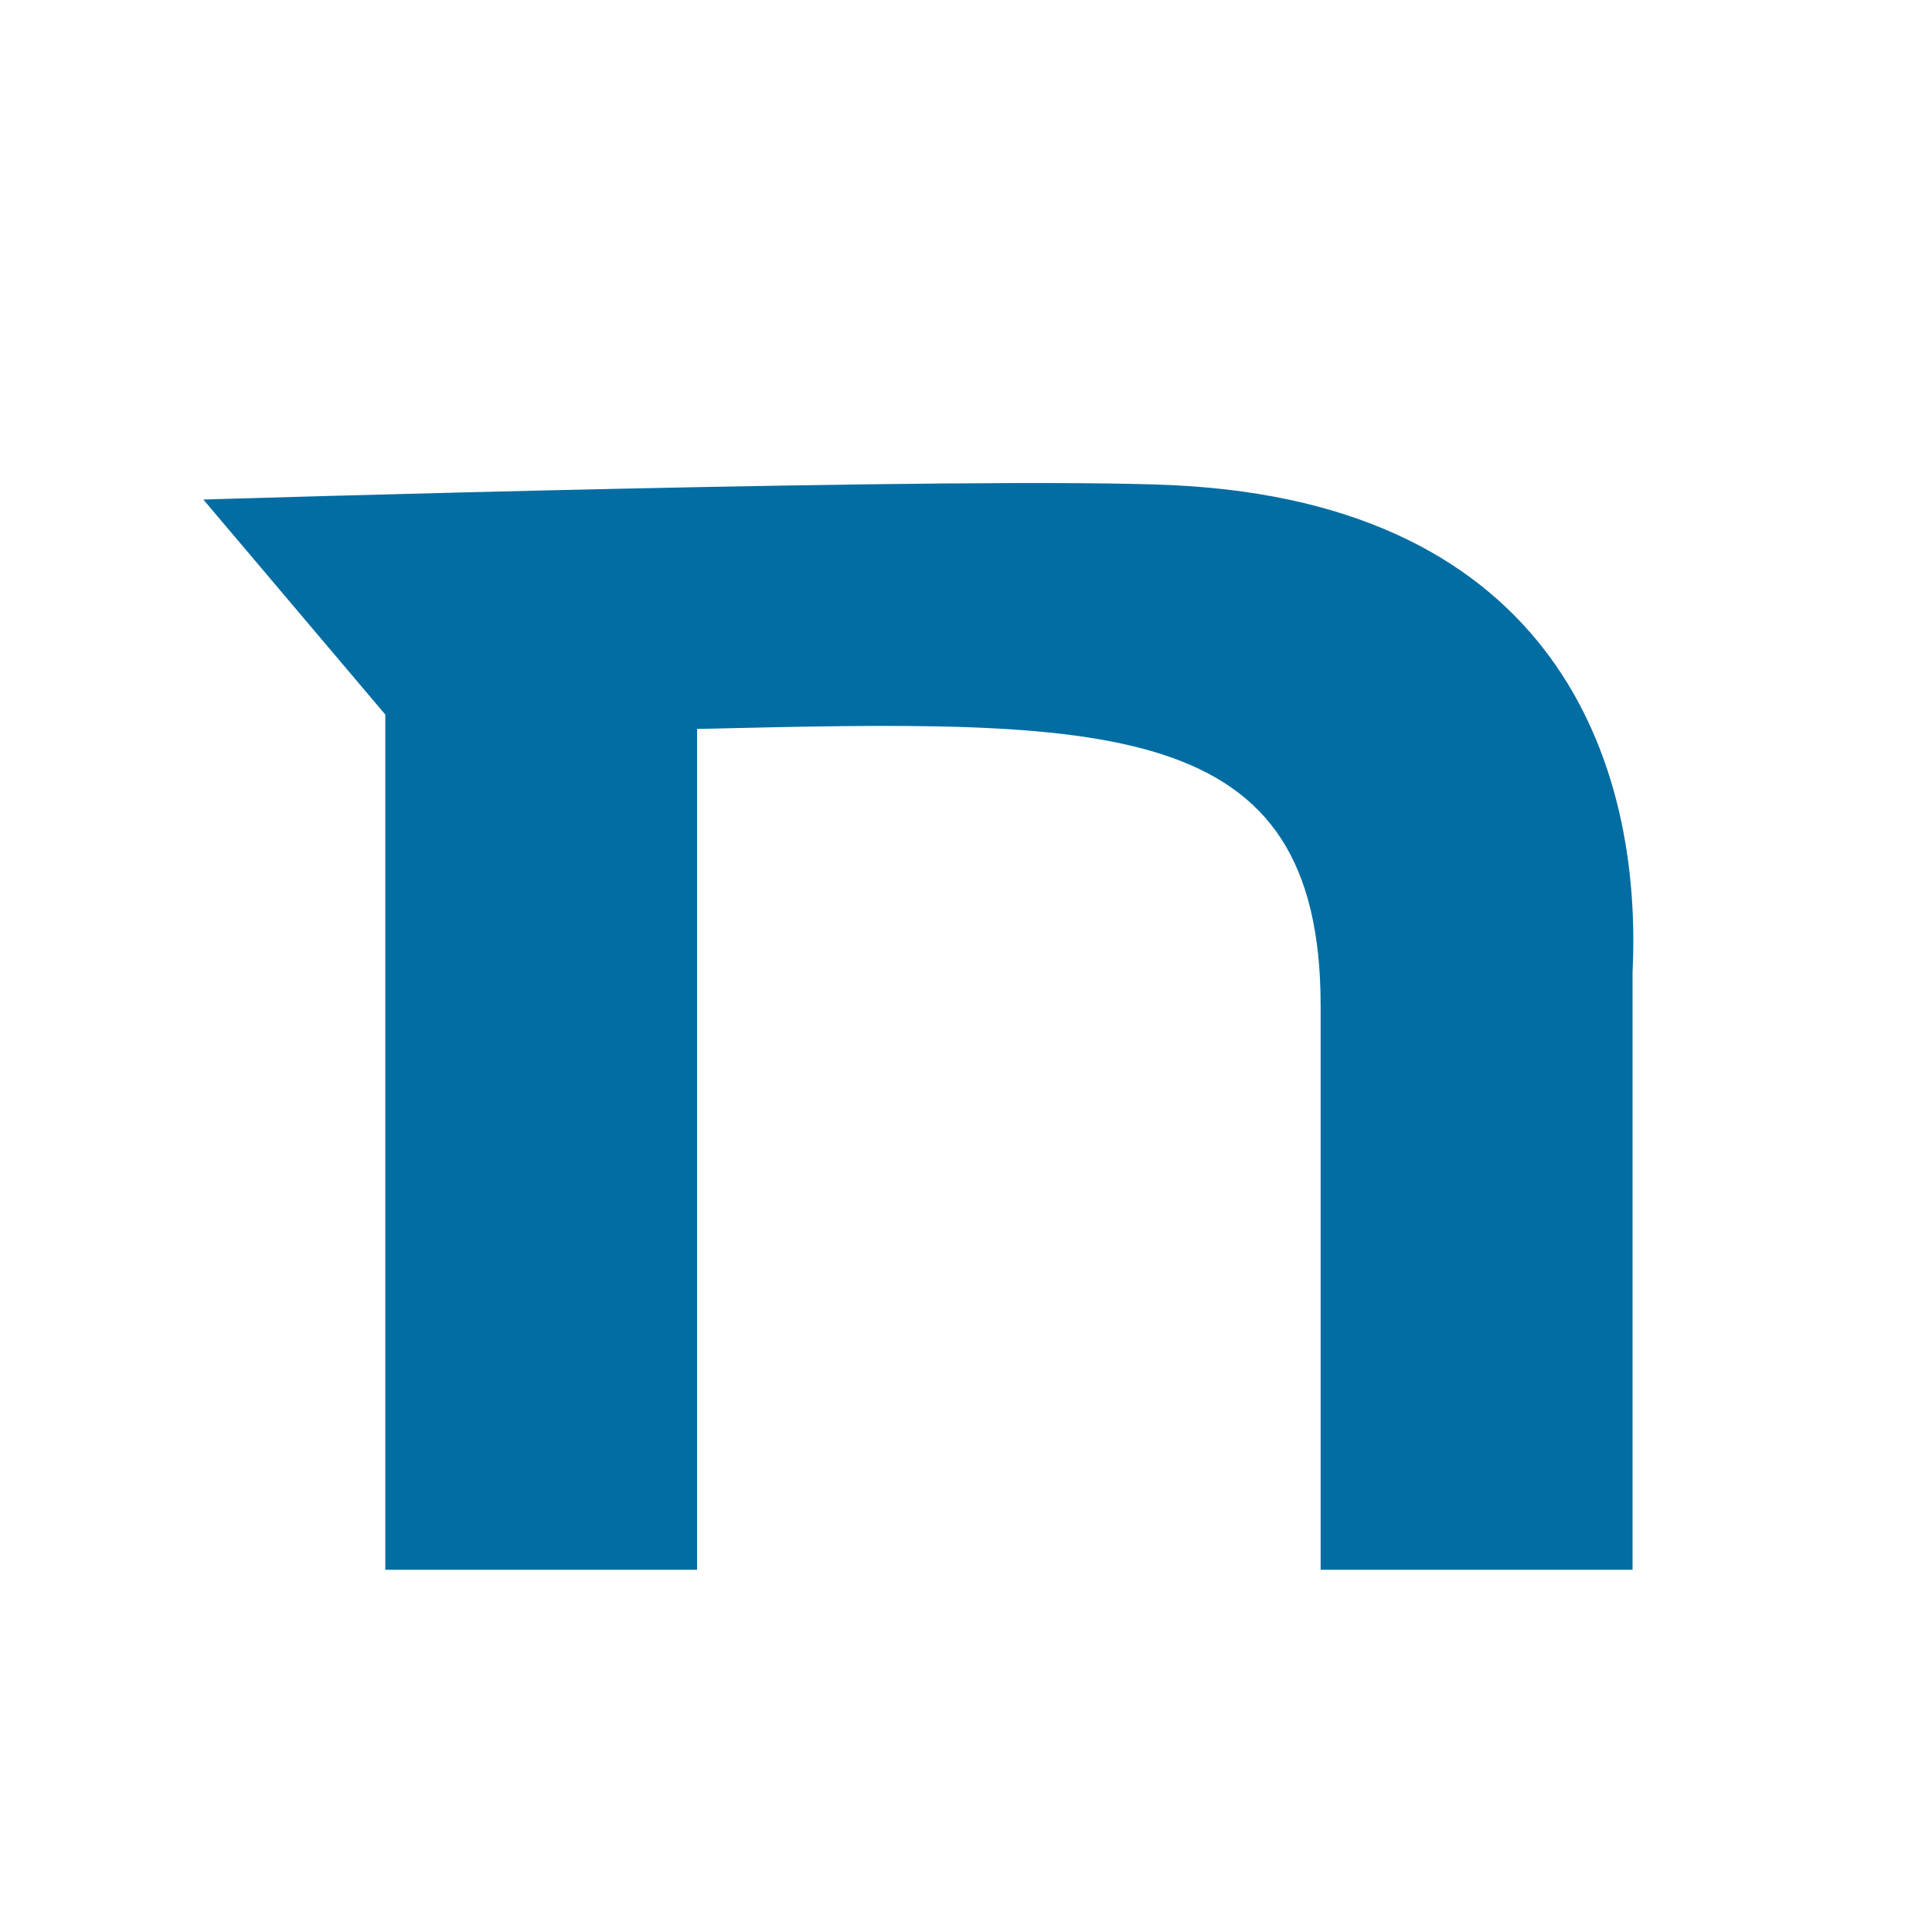
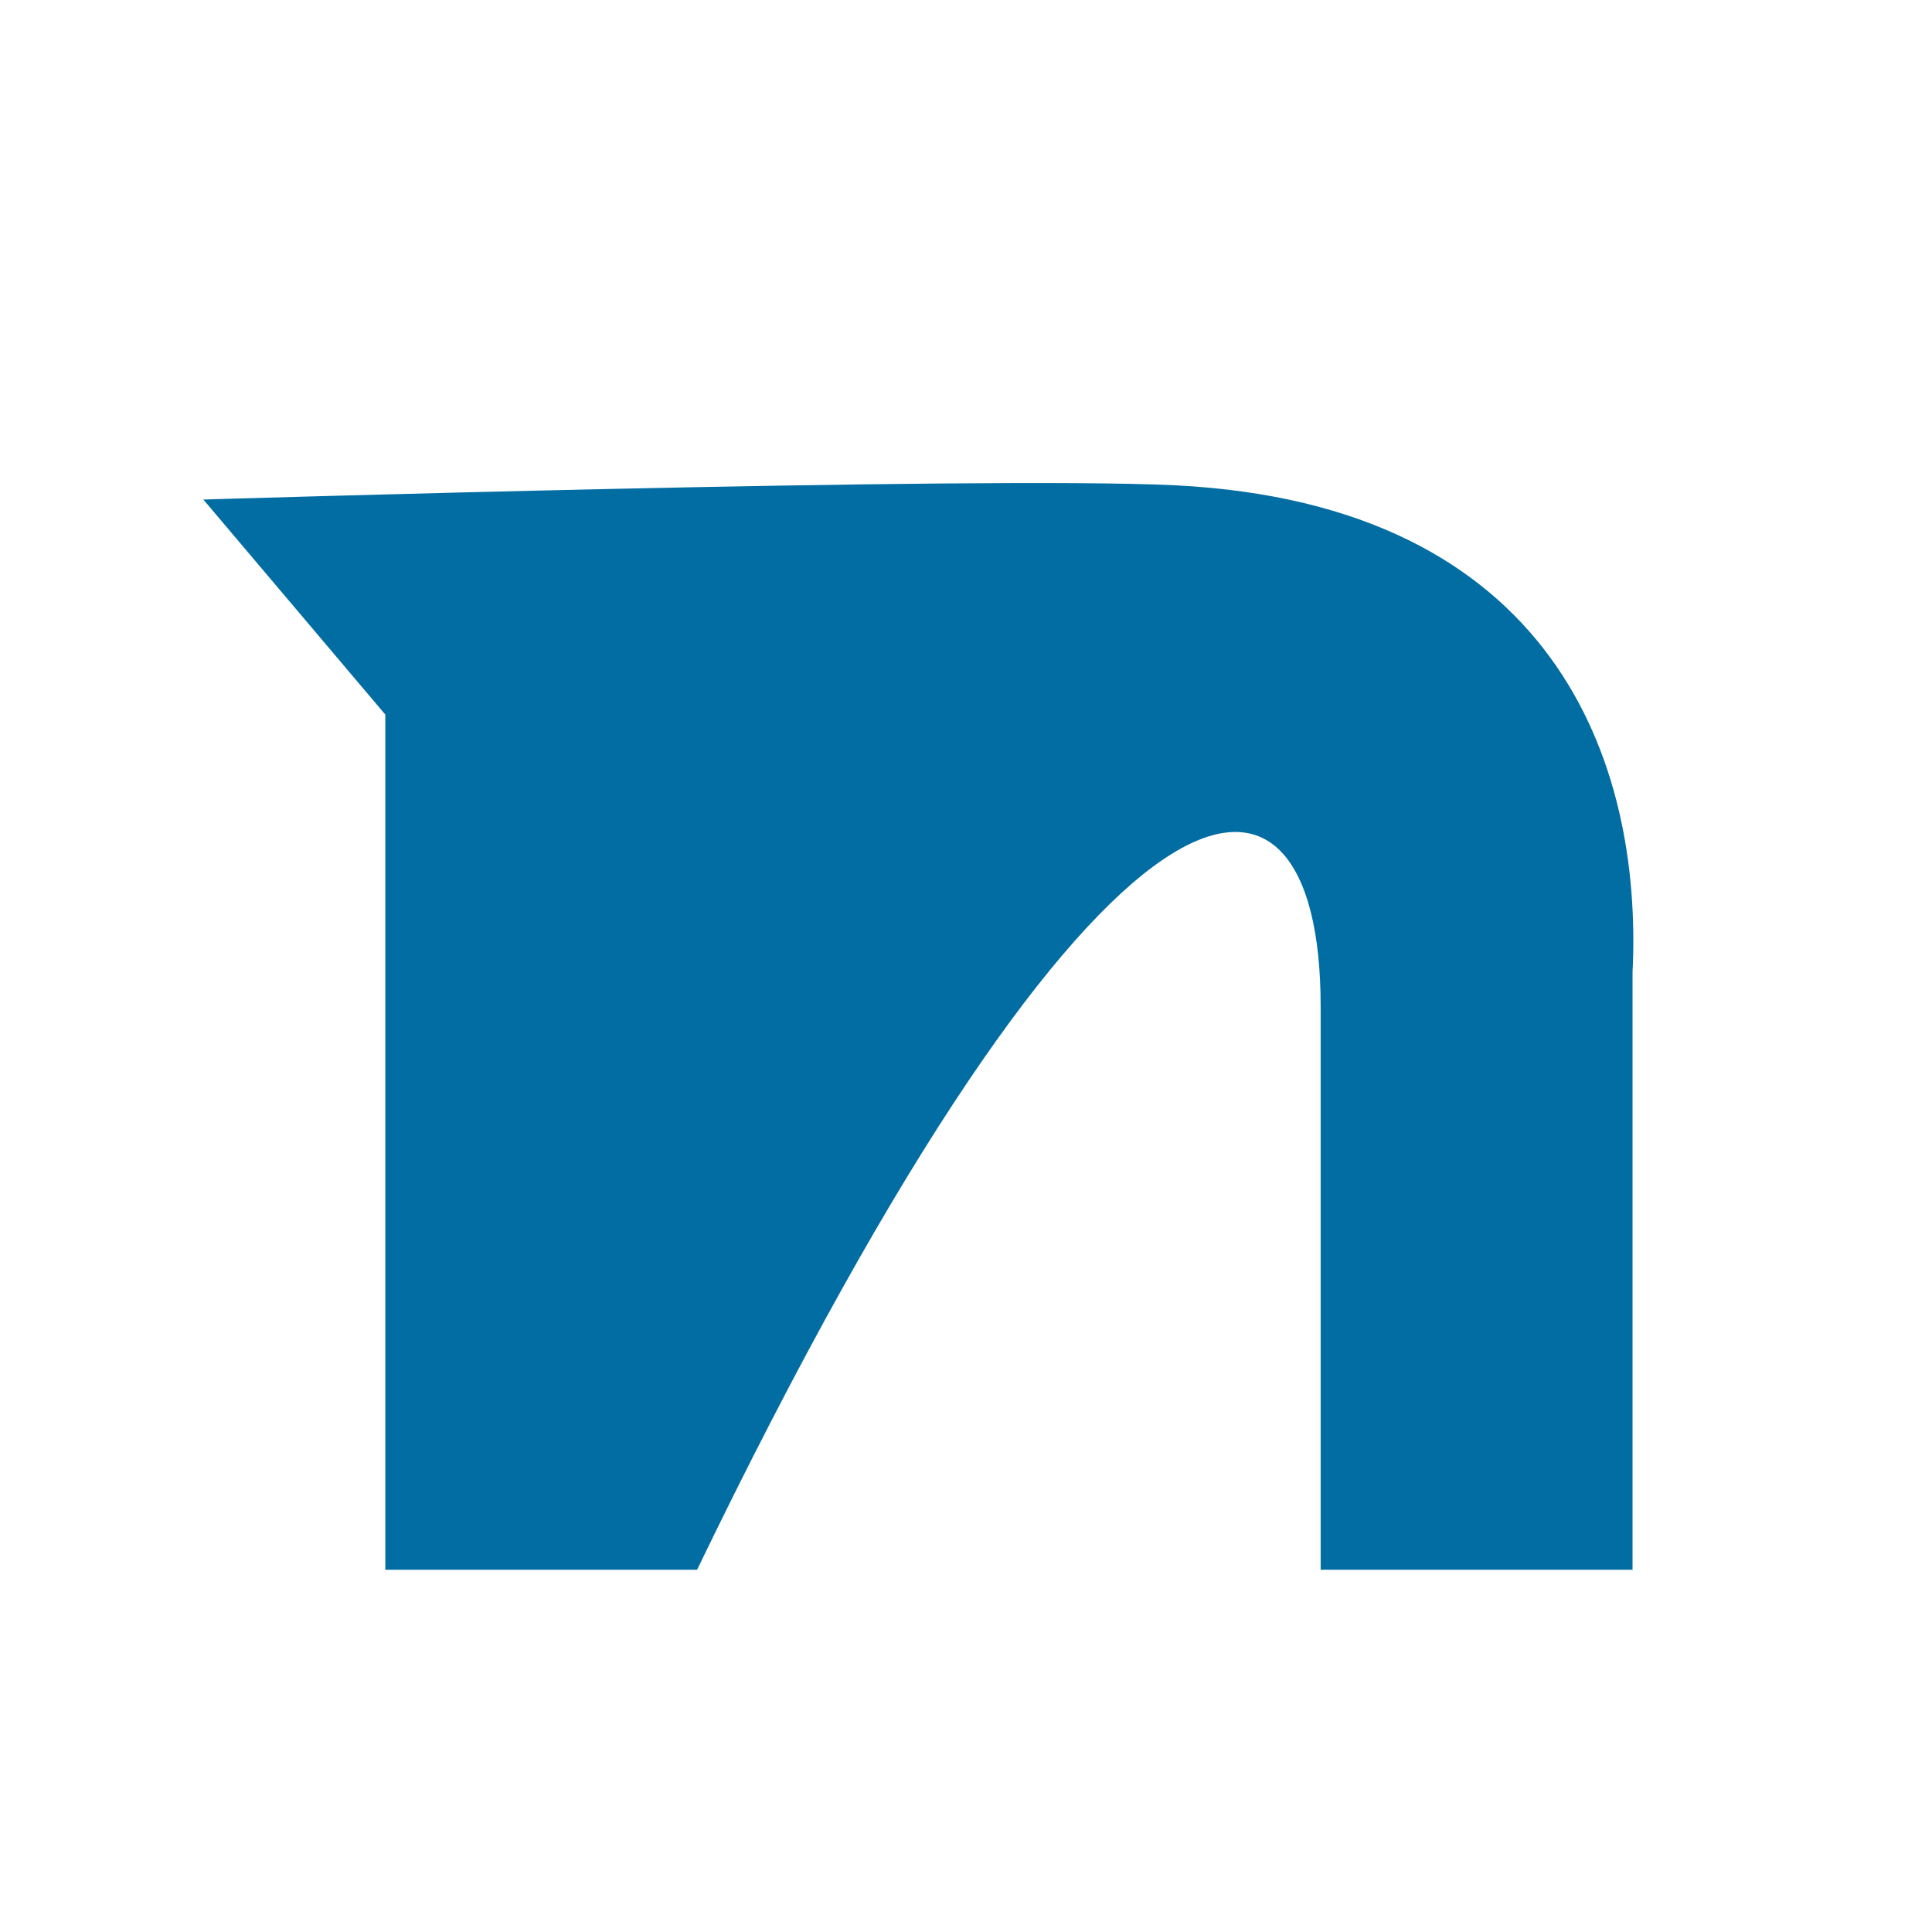
<svg xmlns="http://www.w3.org/2000/svg" width="16" height="16" viewBox="0 0 16 16" fill="none">
-   <path d="M9.732 4.019C8.097 3.94 1.684 4.137 1.684 4.137L3.191 5.918V13H5.773V6.037C9.173 5.957 10.937 5.918 10.937 8.331V13H13.52V8.054C13.606 6.313 12.874 4.177 9.732 4.019Z" fill="#026DA2" />
+   <path d="M9.732 4.019C8.097 3.94 1.684 4.137 1.684 4.137L3.191 5.918V13H5.773C9.173 5.957 10.937 5.918 10.937 8.331V13H13.52V8.054C13.606 6.313 12.874 4.177 9.732 4.019Z" fill="#026DA2" />
</svg>